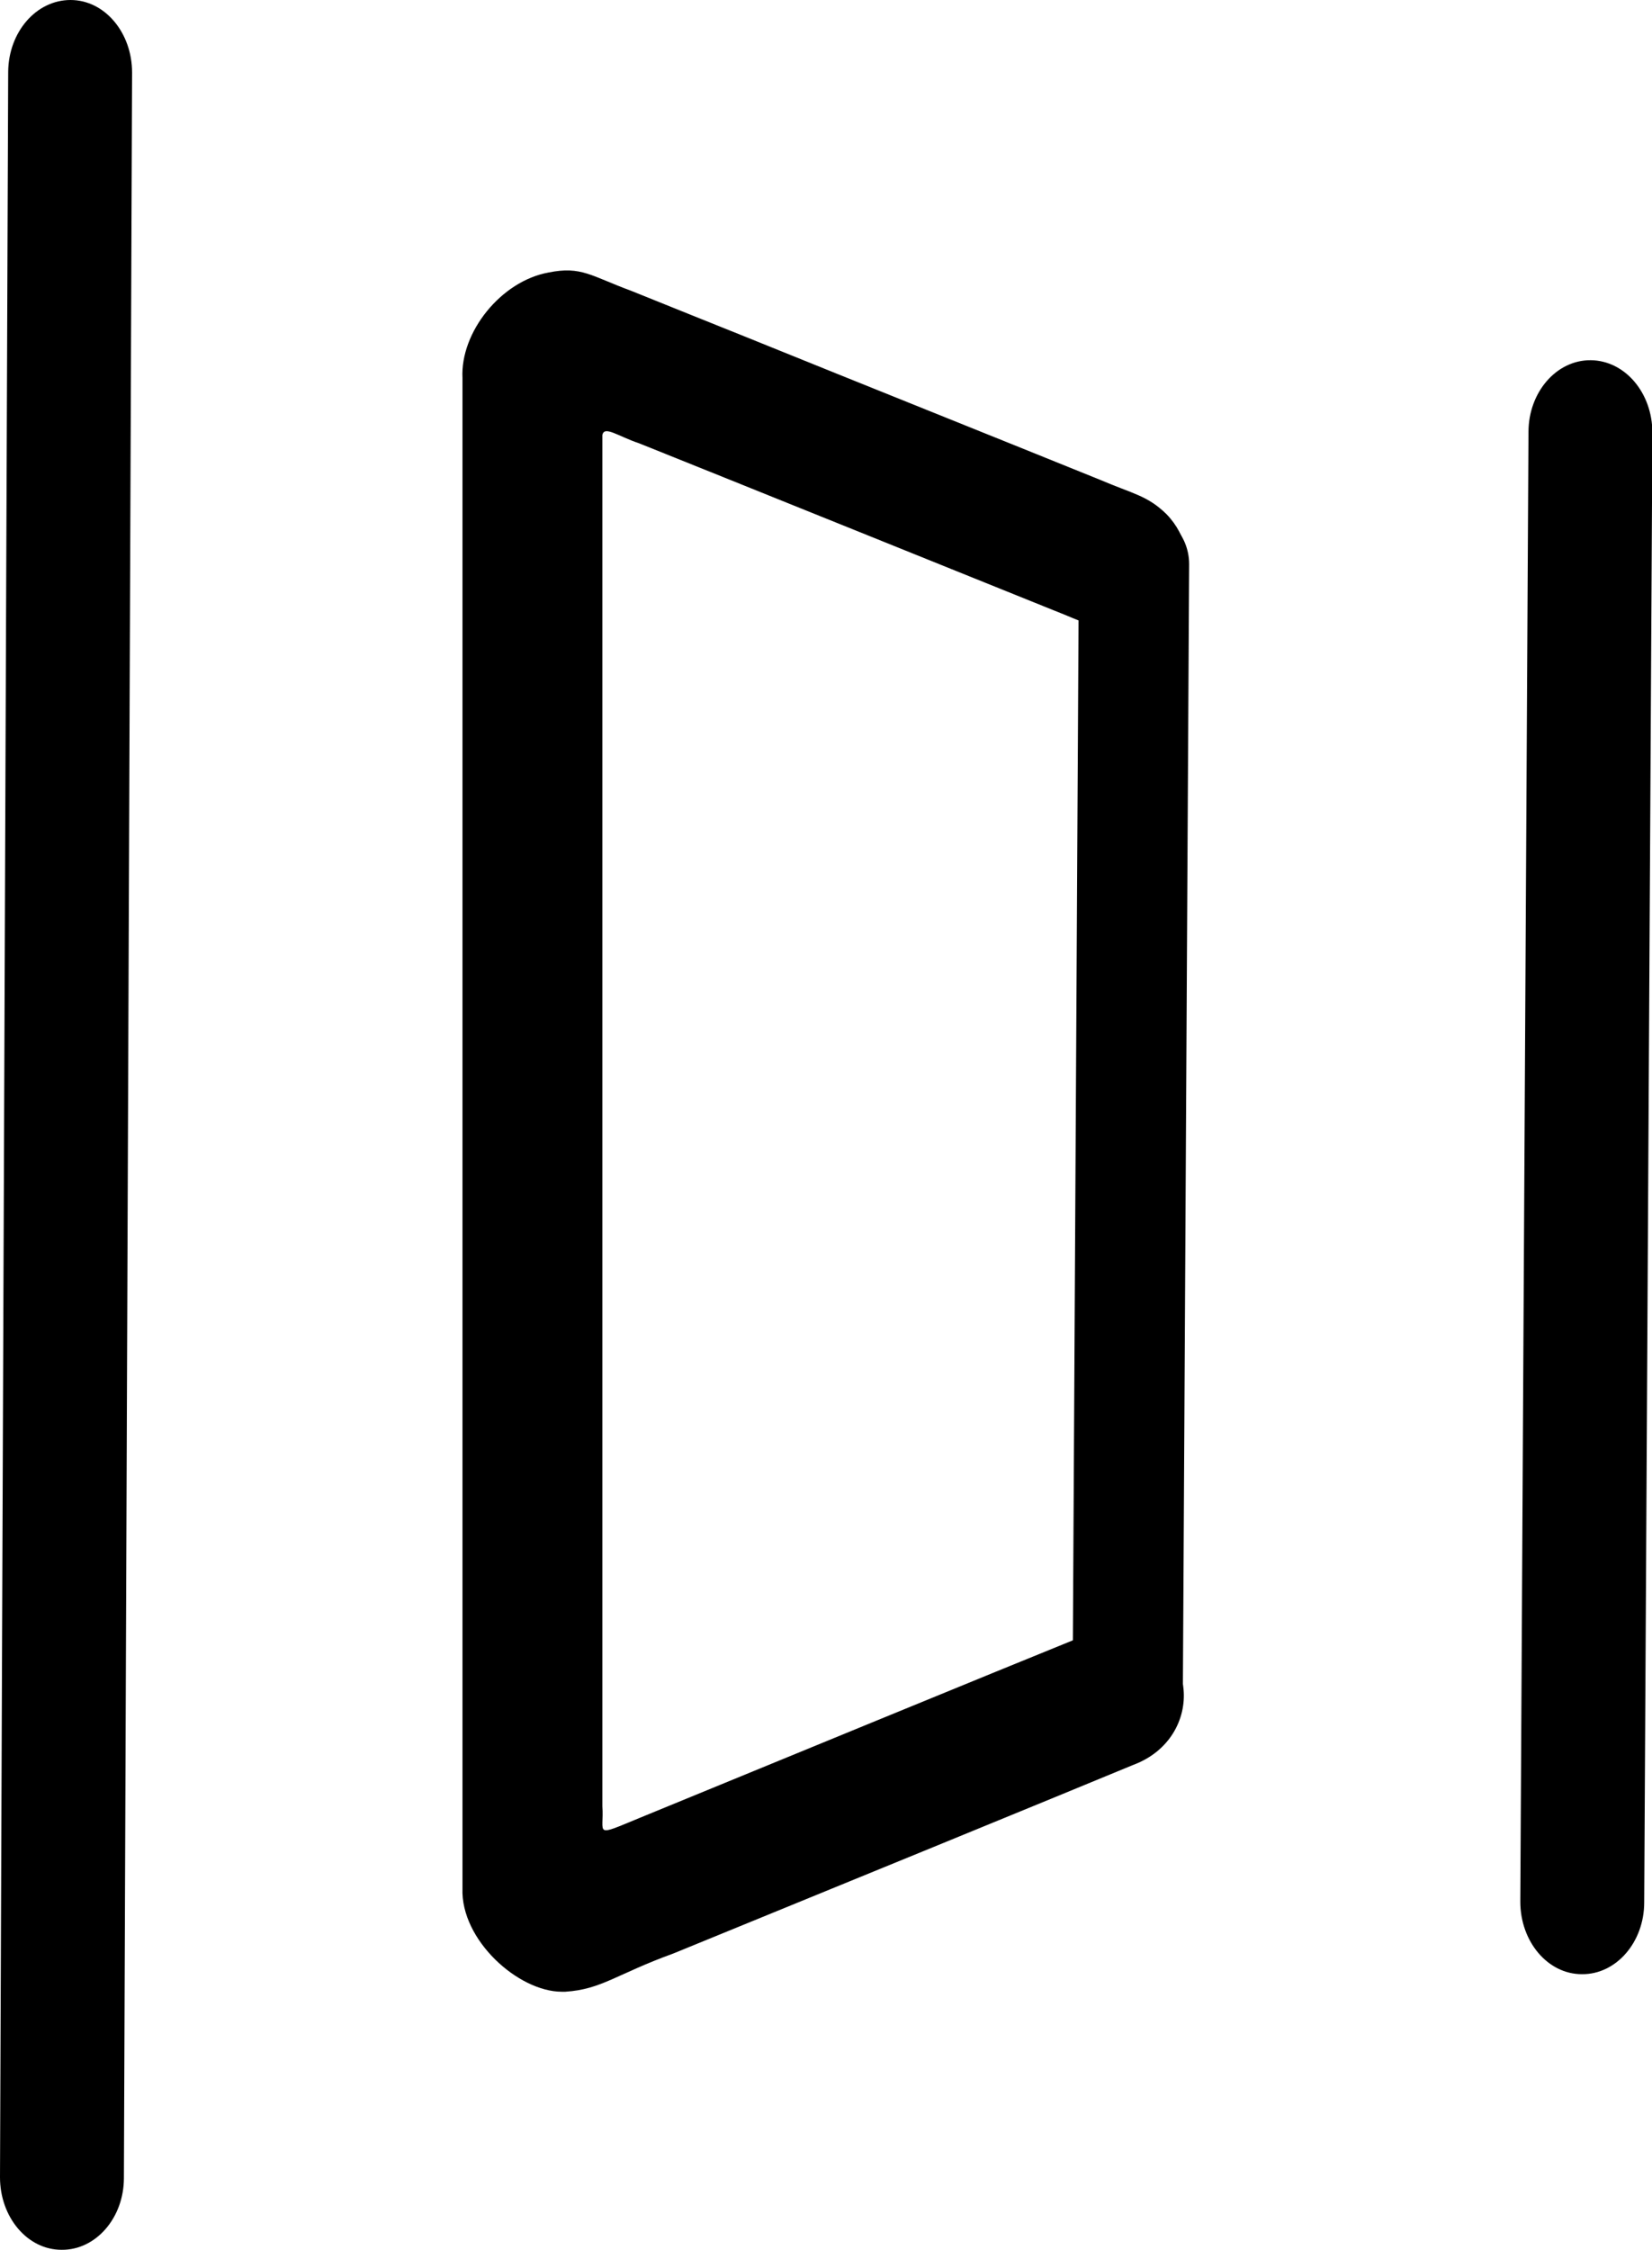
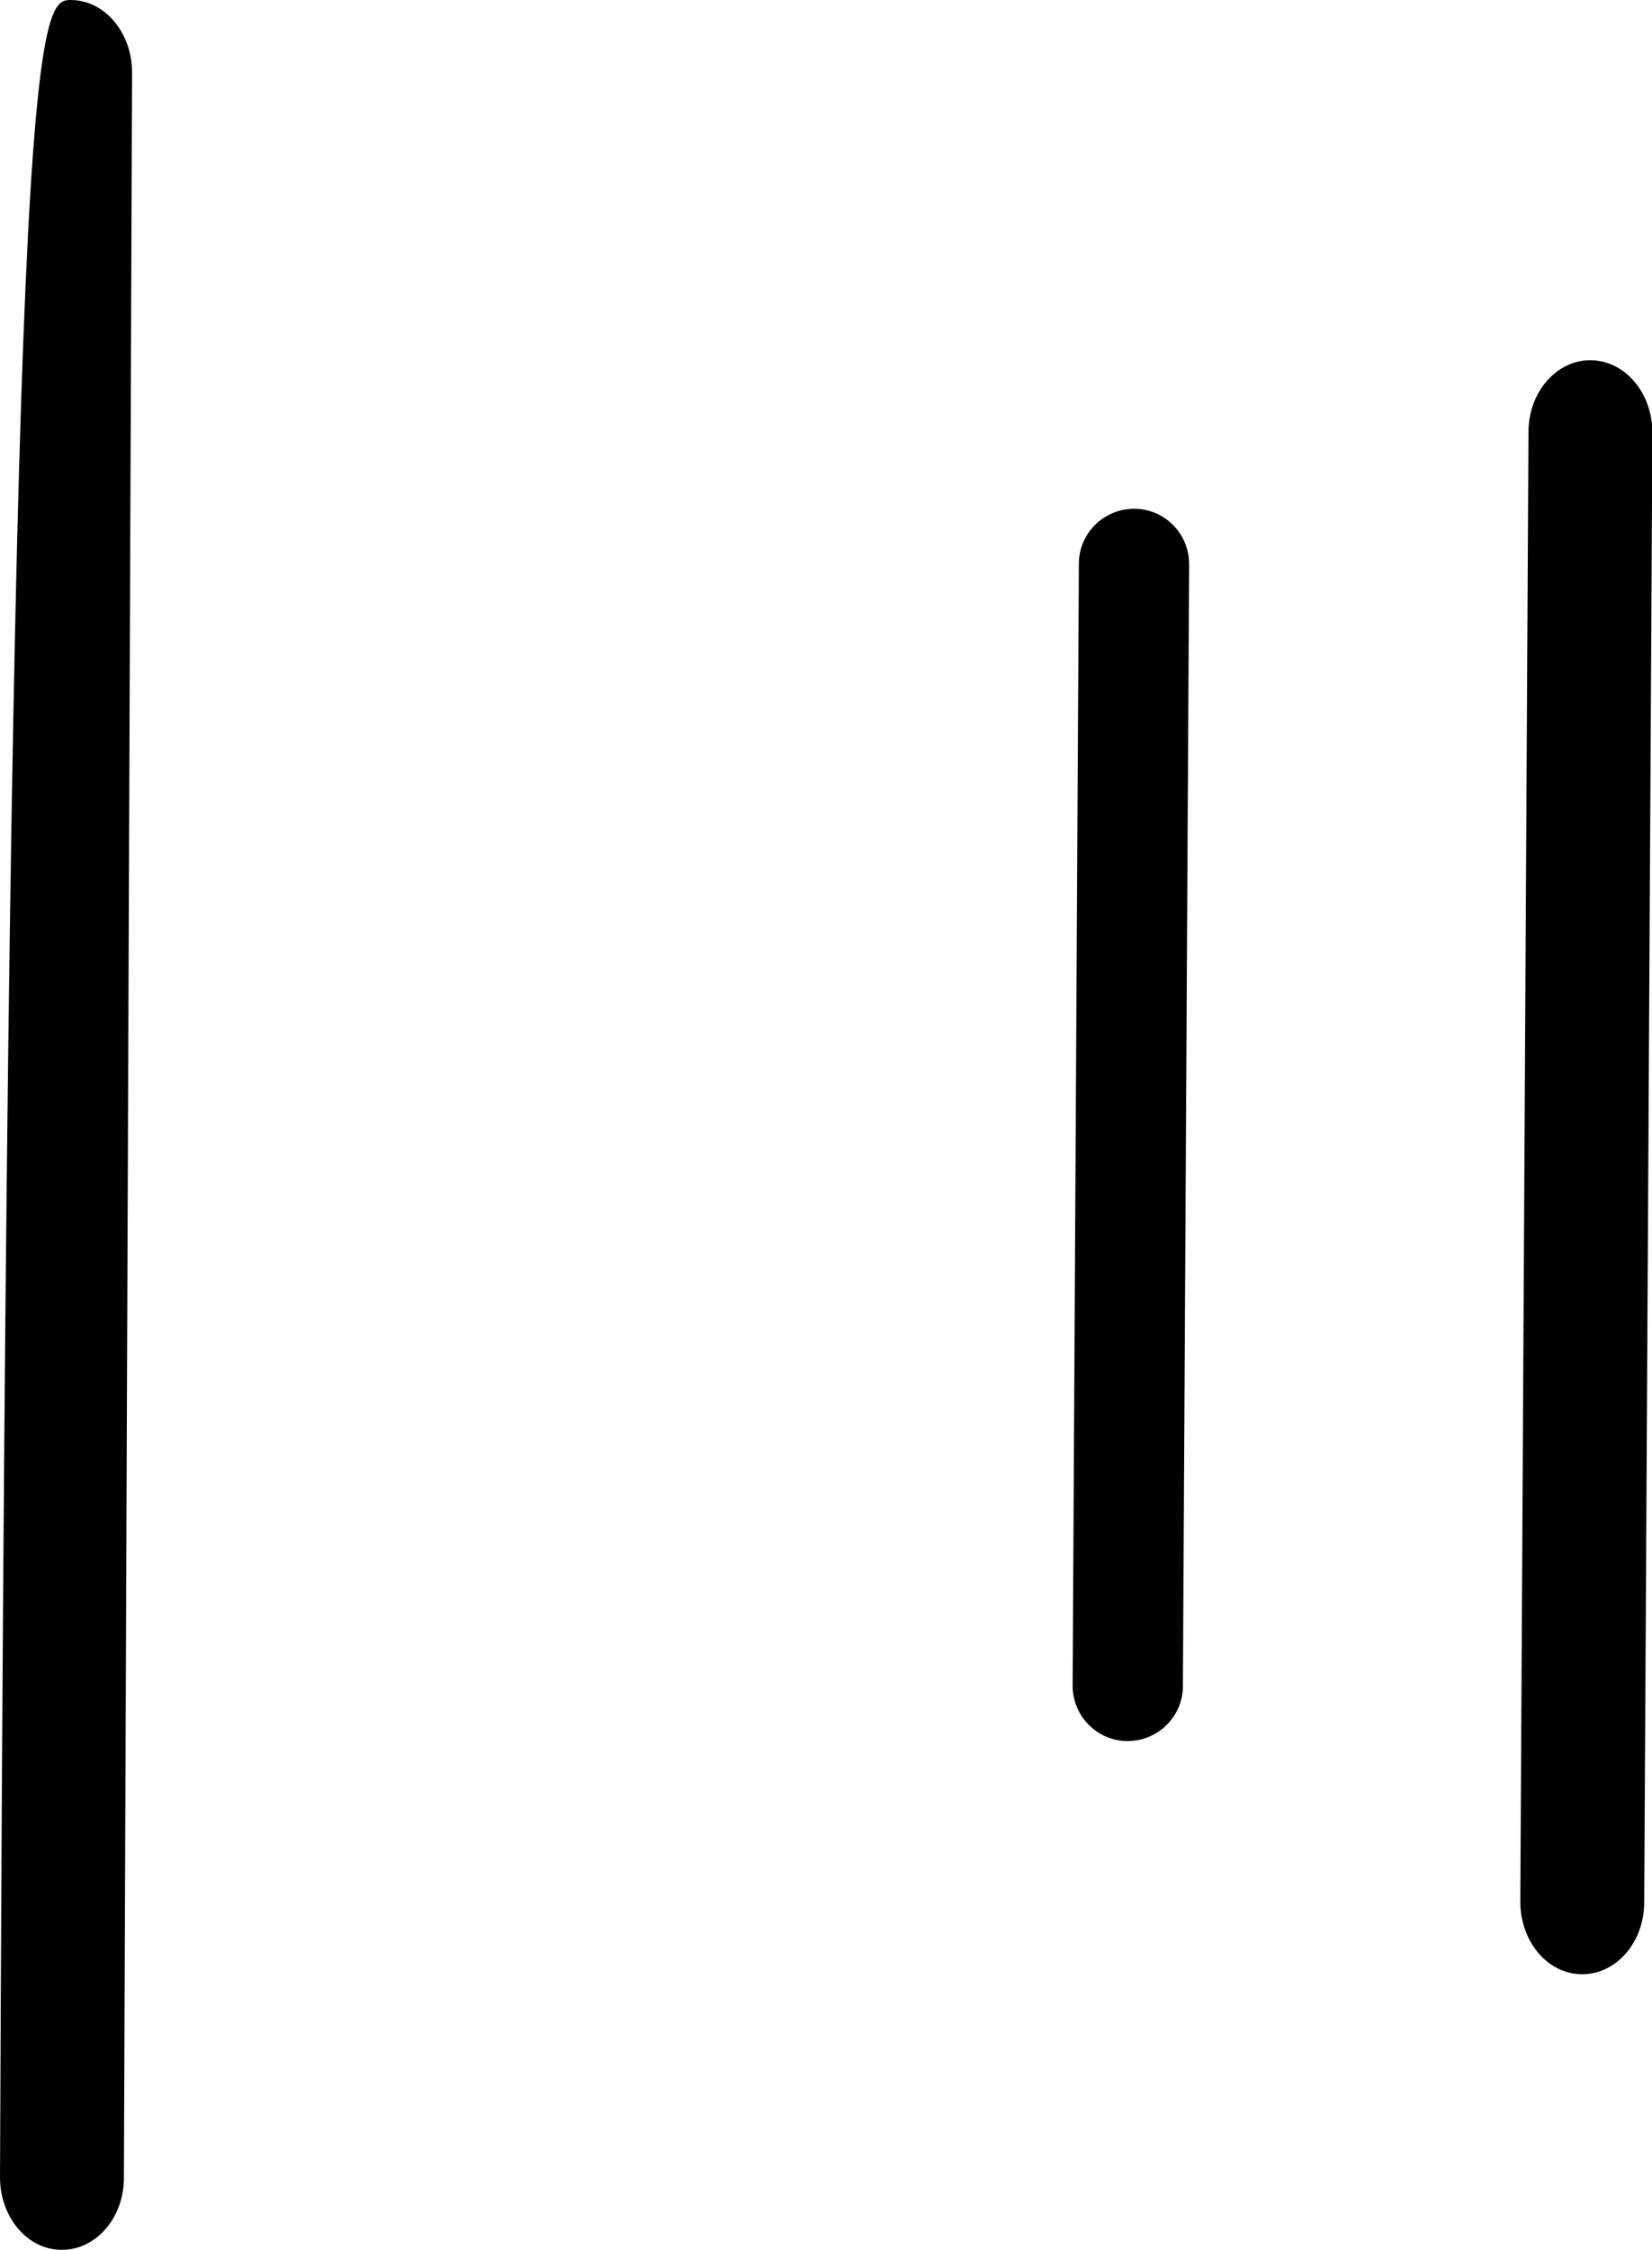
<svg xmlns="http://www.w3.org/2000/svg" id="Layer_2" data-name="Layer 2" viewBox="0 0 42.4 57.71">
  <g id="_Layer_" data-name="&amp;lt;Layer&amp;gt;">
    <g>
-       <path d="M14.42,51.09c-1.12,0-2.6-1.33-2.55-2.65,0-2.7,0-35.35,0-38.74-.06-1.18.99-2.49,2.21-2.71.84-.17,1.09.09,2.12.47.97.39,1.91.77,2.91,1.17,3.11,1.26,6.29,2.53,9.13,3.68.84.36,1.21.4,1.7.88,1.1,1.14.34,2.86-1.12,2.94-.64.06-1.14-.23-1.74-.46-2.41-.97-8.53-3.44-10.68-4.3-.54-.18-.89-.46-.94-.21,0,2.03,0,29.72,0,35.17.05.72-.25.8.96.3,2.58-1.06,9.57-3.93,11.23-4.6.35-.14.7-.24,1.09-.21,2.03.15,2.22,2.75.35,3.45-1.54.64-8.16,3.35-11.81,4.84-1.46.53-1.84.92-2.77.98h-.08Z" />
      <path d="M28.94,44.66c-.78,0-1.41-.64-1.41-1.42l.16-28.78c0-.78.64-1.41,1.42-1.41s1.41.64,1.41,1.42l-.16,28.78c0,.78-.64,1.41-1.42,1.41Z" />
      <path d="M40.6,50.64c-.88,0-1.58-.84-1.58-1.86l.21-37.7c0-1.02.72-1.85,1.6-1.84s1.58.84,1.58,1.86l-.21,37.7c0,1.02-.72,1.85-1.6,1.84Z" />
-       <path d="M1.58,57.71c-.88,0-1.58-.84-1.58-1.86L.21,1.84C.22.82.93,0,1.81,0s1.58.84,1.58,1.86l-.21,54.01c0,1.02-.72,1.85-1.6,1.84Z" />
+       <path d="M1.58,57.71c-.88,0-1.58-.84-1.58-1.86C.22.82.93,0,1.81,0s1.58.84,1.58,1.86l-.21,54.01c0,1.02-.72,1.85-1.6,1.84Z" />
    </g>
  </g>
</svg>